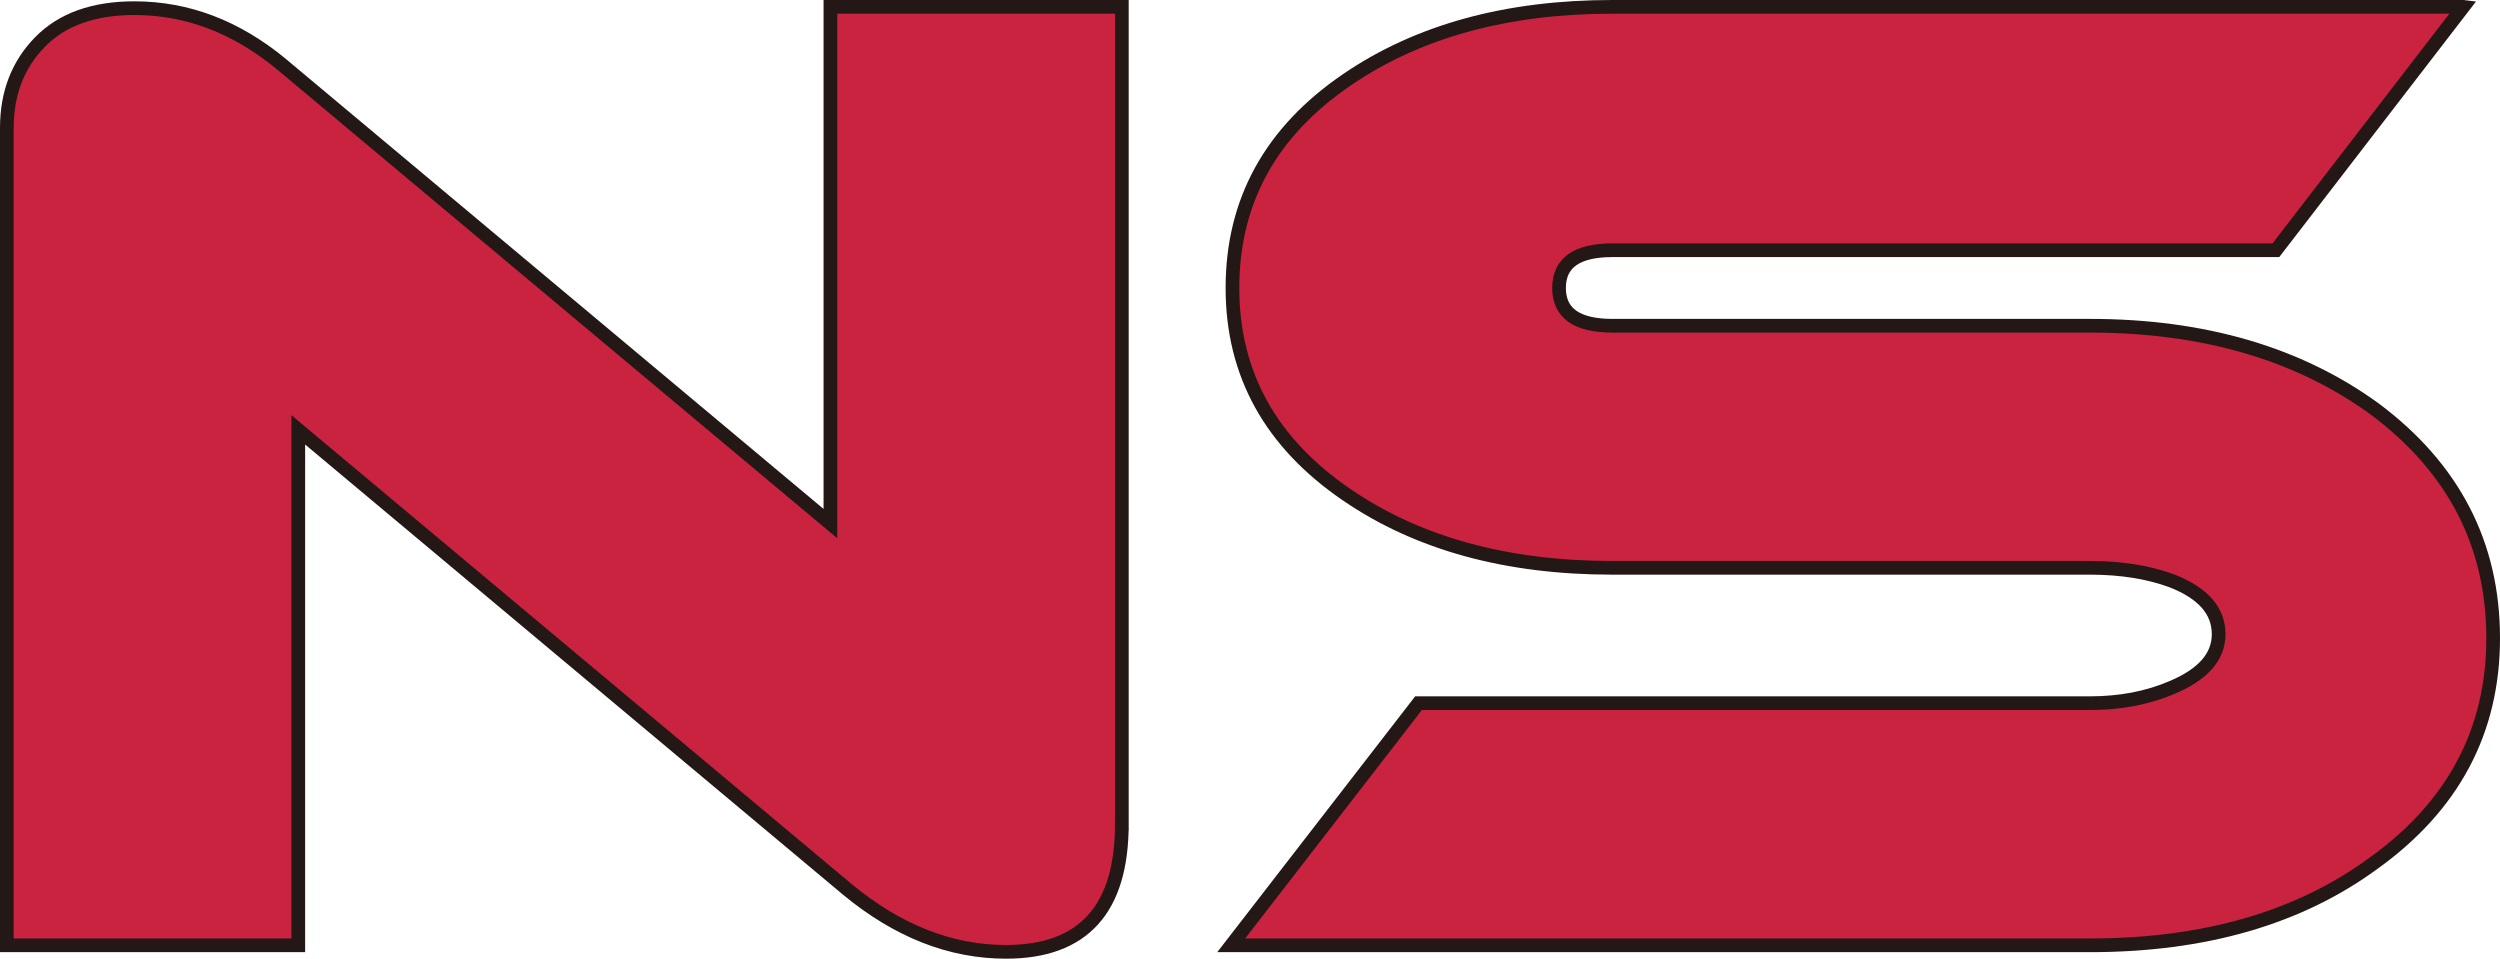
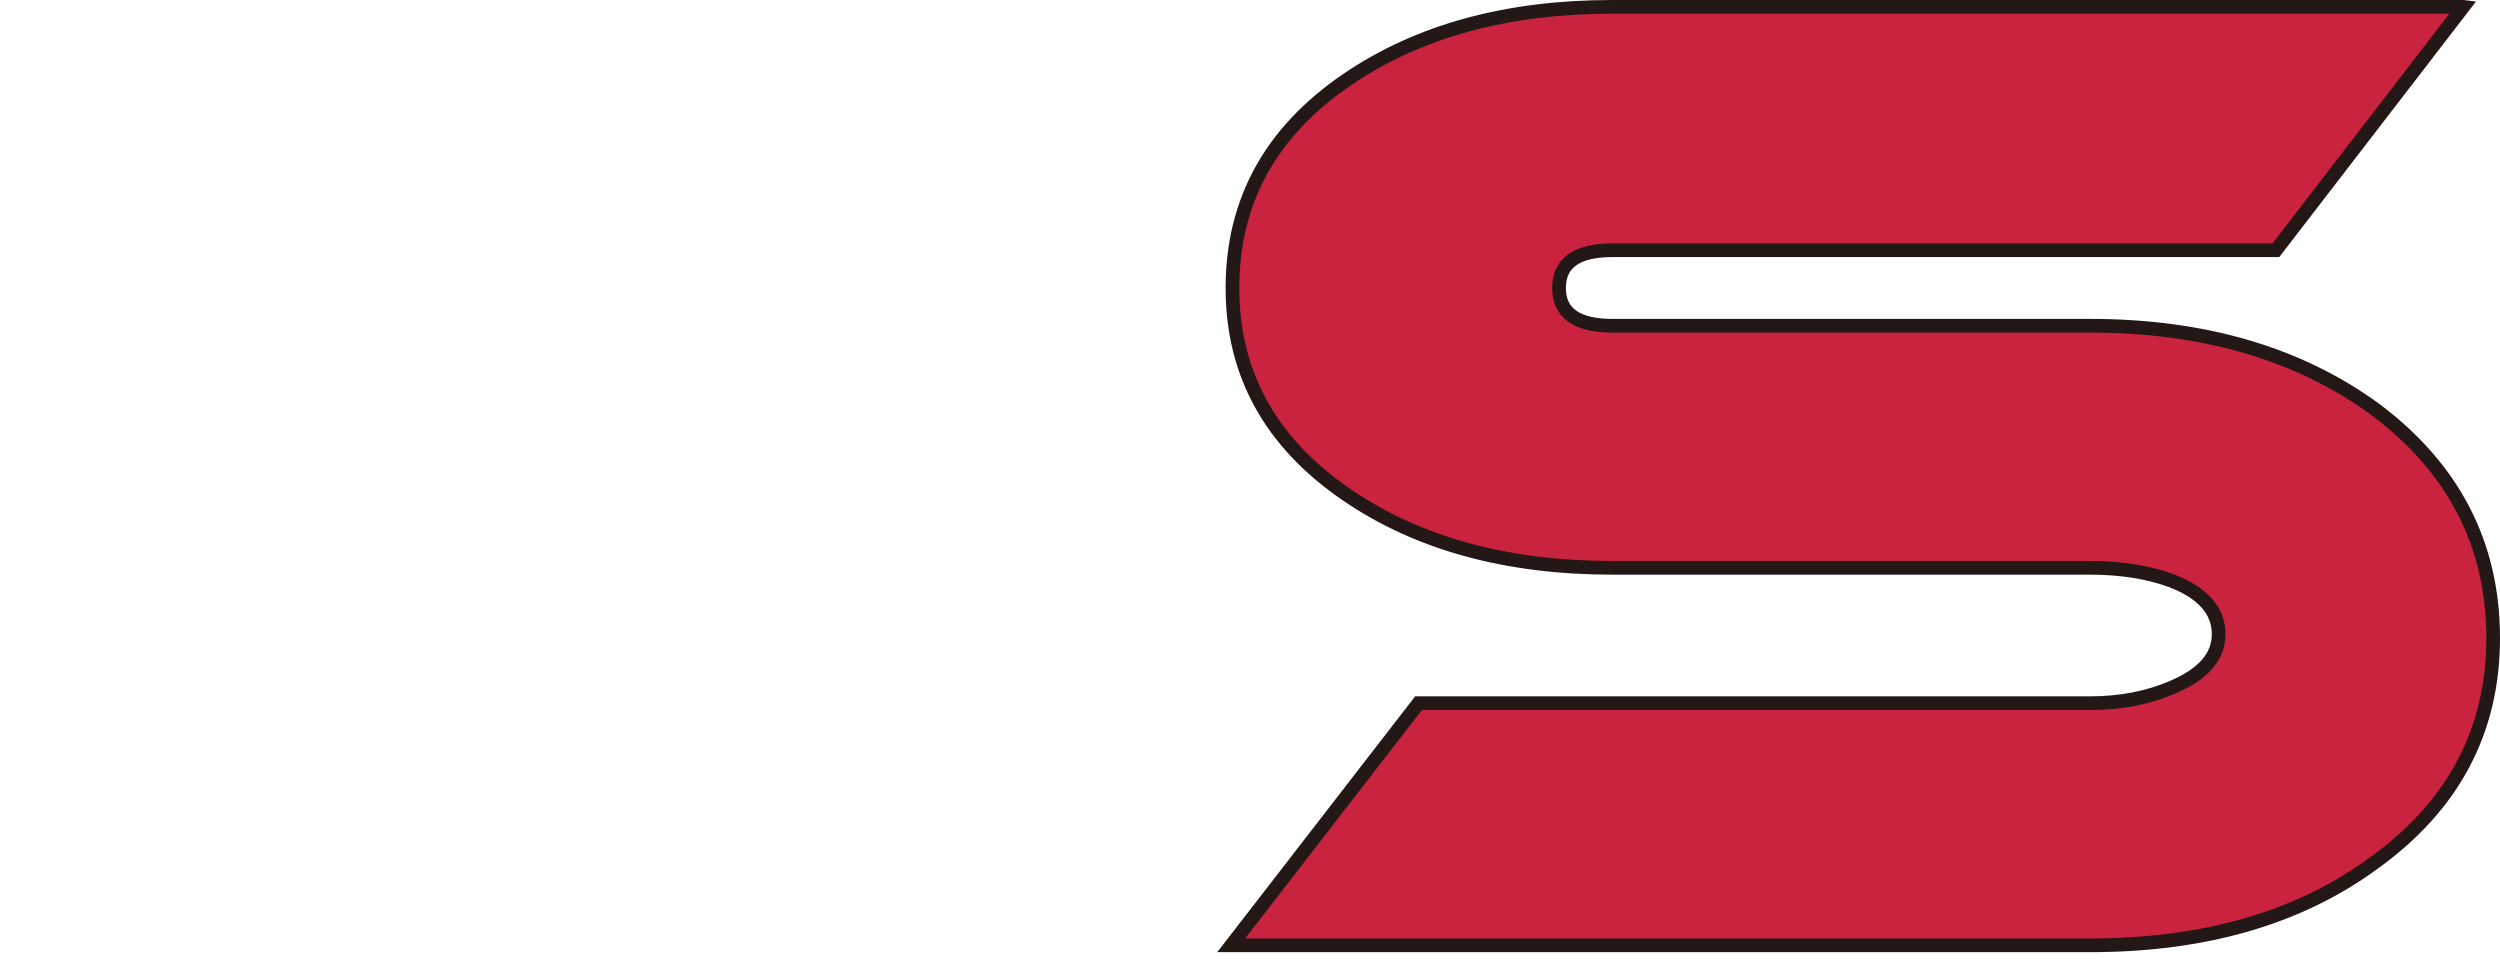
<svg xmlns="http://www.w3.org/2000/svg" id="b" data-name="レイヤー 2" viewBox="0 0 91.271 35">
  <defs>
    <style> .d { fill: #c9233f; stroke: #231815; stroke-width: .5px; } </style>
  </defs>
  <g id="c" data-name="Base">
    <g>
-       <path class="d" d="M40.956,30.093c0,3.104-1.41,4.657-4.228,4.657-2.028,0-3.958-.761-5.794-2.281L10.89,15.694v18.818H.25V4.669C.25,3.402,.654,2.357,1.461,1.533,2.268,.709,3.415,.298,4.905,.298c1.93,0,3.72,.681,5.367,2.042L30.317,19.116V.25h10.64V30.093Z" />
      <path class="d" d="M89.93,.25l-6.841,8.886h-24.223c-1.299,0-1.948,.459-1.948,1.378s.649,1.378,1.948,1.378h17.431c4.148,0,7.615,1.015,10.402,3.041,2.881,2.155,4.322,4.942,4.322,8.364,0,3.39-1.457,6.131-4.37,8.221-2.723,1.996-6.174,2.994-10.354,2.994h-31.348l6.839-8.84h24.508c1.109,0,2.106-.19,2.993-.57,1.139-.475,1.71-1.125,1.71-1.948,0-.857-.571-1.504-1.71-1.949-.855-.316-1.852-.475-2.993-.475h-17.431c-3.864,0-7.093-.885-9.69-2.661-2.786-1.9-4.18-4.419-4.18-7.555,0-3.168,1.394-5.703,4.18-7.603,2.597-1.774,5.826-2.661,9.69-2.661h31.064Z" />
    </g>
  </g>
</svg>